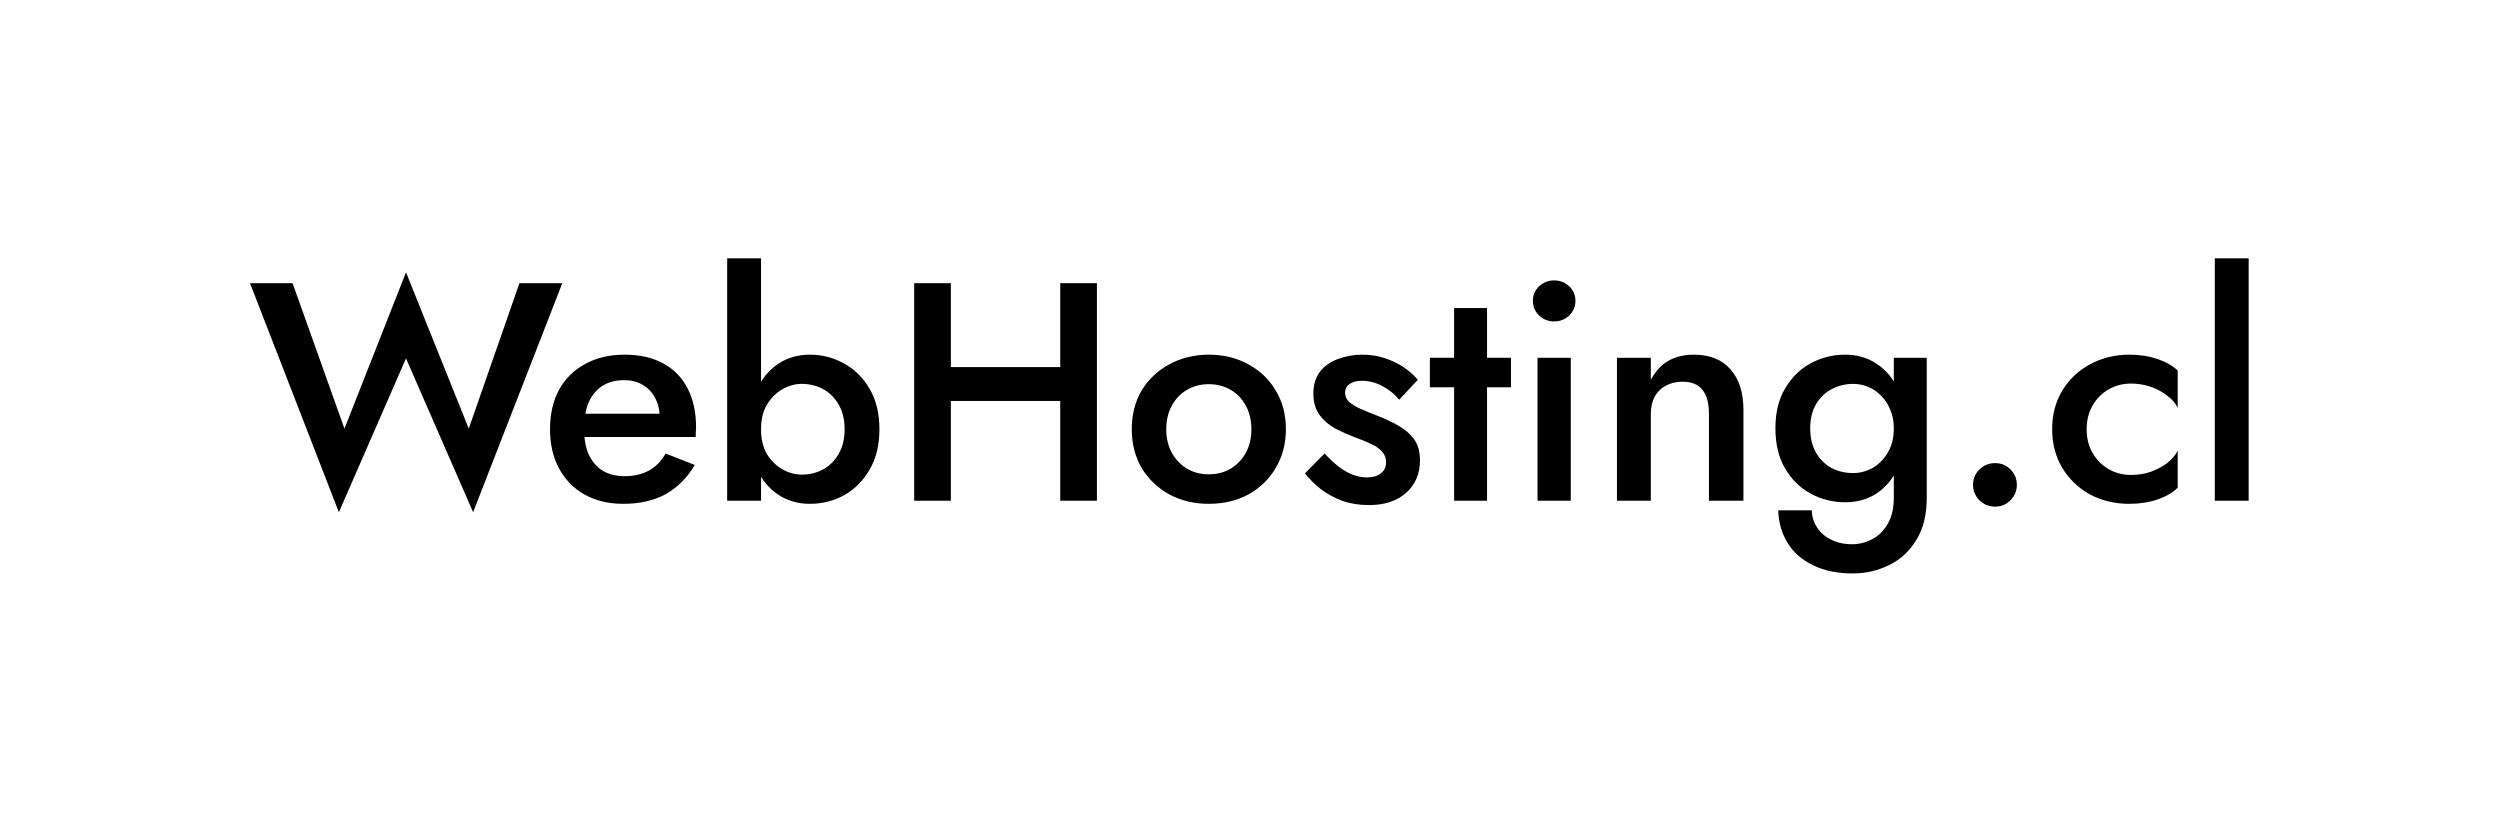
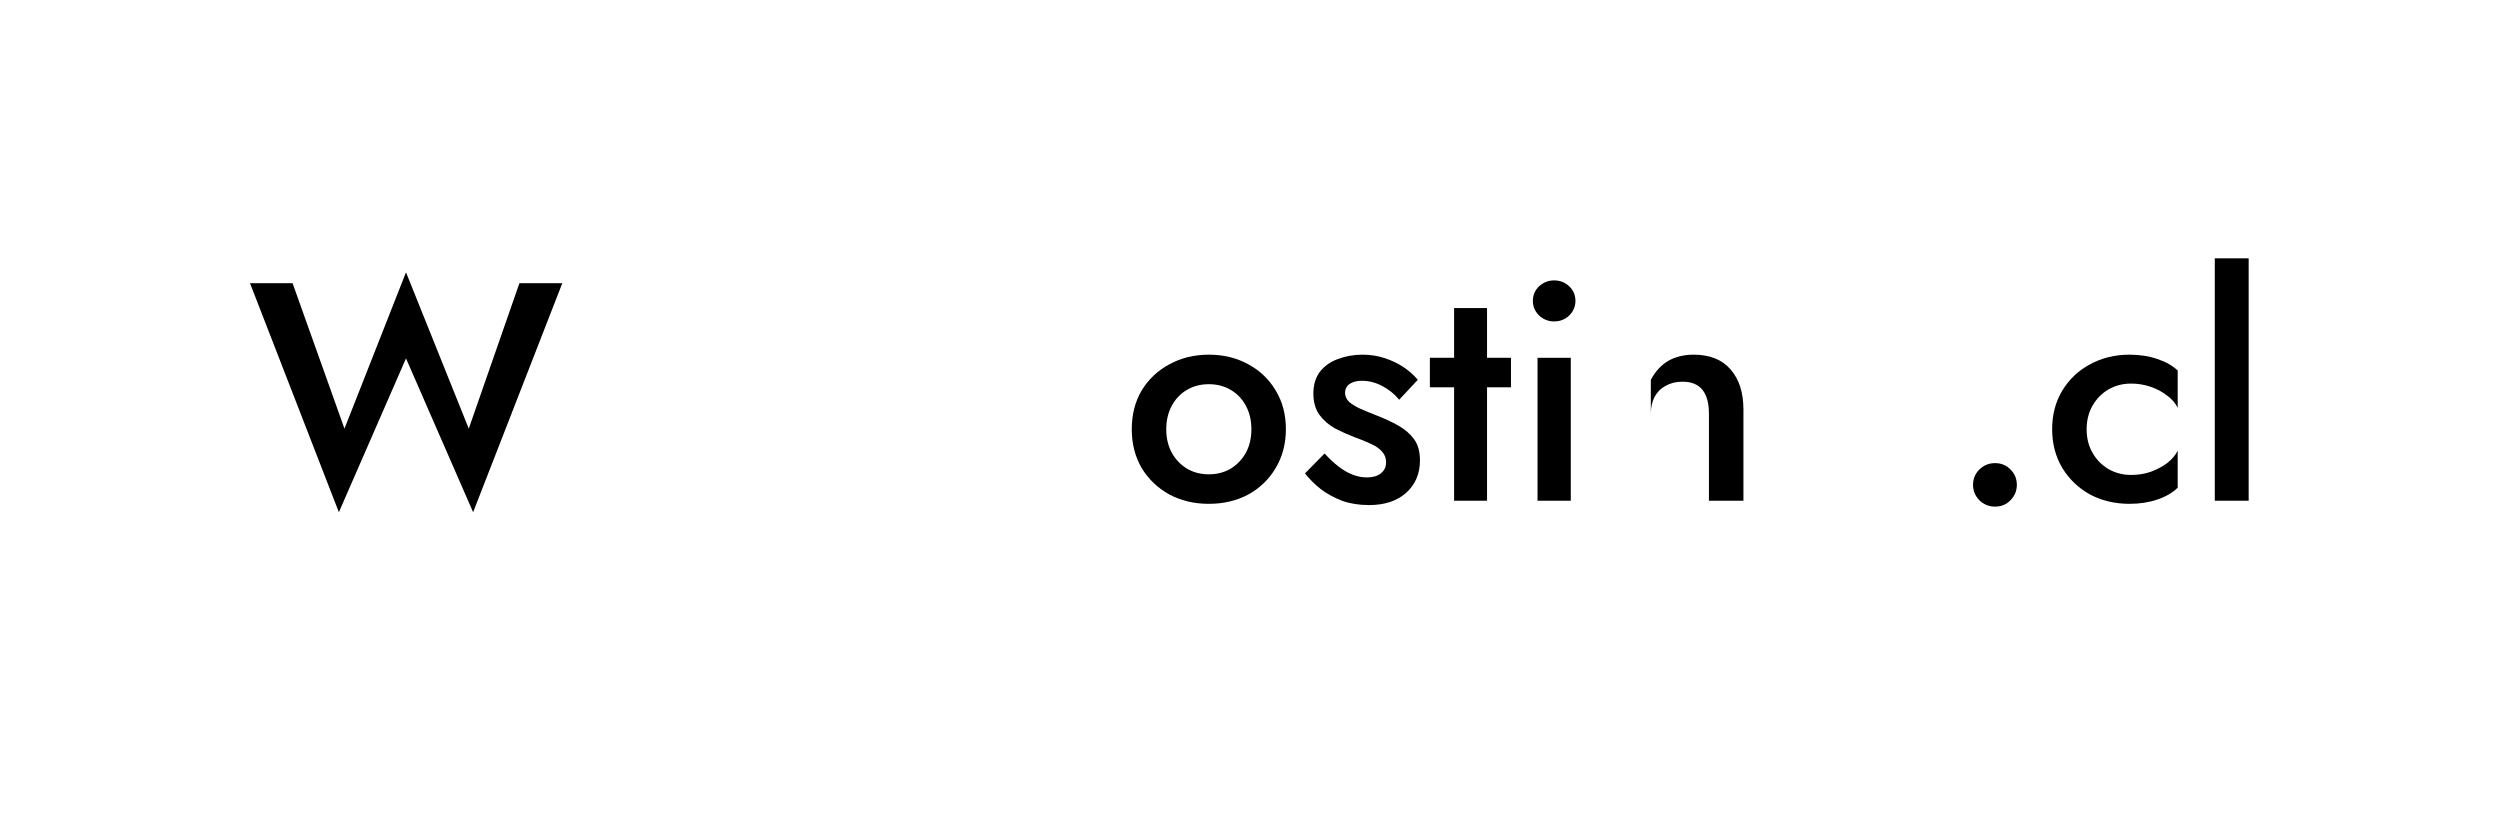
<svg xmlns="http://www.w3.org/2000/svg" width="300" height="100" viewBox="0 0 300 100" fill="none">
  <path d="M265.774 31H269.839V60.086H265.774V31Z" fill="black" />
  <path d="M250.397 51.51C250.397 52.579 250.633 53.524 251.106 54.344C251.578 55.165 252.212 55.811 253.007 56.283C253.828 56.756 254.735 56.992 255.729 56.992C256.575 56.992 257.358 56.867 258.079 56.619C258.825 56.345 259.483 55.997 260.055 55.575C260.627 55.127 261.05 54.63 261.323 54.083V58.521C260.726 59.117 259.918 59.59 258.899 59.938C257.88 60.286 256.761 60.46 255.543 60.46C253.803 60.46 252.224 60.087 250.807 59.341C249.415 58.57 248.309 57.514 247.488 56.171C246.668 54.804 246.258 53.25 246.258 51.51C246.258 49.745 246.668 48.191 247.488 46.849C248.309 45.507 249.415 44.462 250.807 43.717C252.224 42.946 253.803 42.56 255.543 42.56C256.761 42.56 257.88 42.735 258.899 43.083C259.918 43.431 260.726 43.891 261.323 44.462V48.937C261.05 48.365 260.614 47.868 260.018 47.446C259.446 46.998 258.787 46.65 258.041 46.401C257.296 46.153 256.525 46.029 255.729 46.029C254.735 46.029 253.828 46.265 253.007 46.737C252.212 47.209 251.578 47.856 251.106 48.676C250.633 49.496 250.397 50.441 250.397 51.51Z" fill="black" />
  <path d="M236.764 58.184C236.764 57.464 237.012 56.855 237.509 56.357C238.032 55.835 238.665 55.574 239.411 55.574C240.157 55.574 240.779 55.835 241.276 56.357C241.773 56.855 242.022 57.464 242.022 58.184C242.022 58.881 241.773 59.49 241.276 60.012C240.779 60.534 240.157 60.795 239.411 60.795C238.665 60.795 238.032 60.534 237.509 60.012C237.012 59.49 236.764 58.881 236.764 58.184Z" fill="black" />
-   <path d="M213.385 61.243H217.413C217.438 62.014 217.649 62.697 218.047 63.294C218.444 63.915 219.004 64.4 219.725 64.748C220.446 65.121 221.291 65.308 222.26 65.308C223.081 65.308 223.876 65.109 224.647 64.711C225.418 64.313 226.039 63.704 226.511 62.884C227.009 62.063 227.257 61.007 227.257 59.714V42.933H231.21V59.714C231.21 61.777 230.787 63.48 229.942 64.823C229.122 66.165 228.04 67.159 226.698 67.806C225.355 68.477 223.901 68.813 222.335 68.813C220.495 68.813 218.917 68.49 217.599 67.843C216.282 67.222 215.262 66.339 214.541 65.196C213.82 64.052 213.435 62.734 213.385 61.243ZM213.05 51.398C213.05 49.509 213.435 47.918 214.206 46.625C214.976 45.308 215.996 44.301 217.264 43.605C218.556 42.909 219.936 42.56 221.403 42.56C222.845 42.56 224.1 42.921 225.169 43.642C226.263 44.338 227.121 45.345 227.742 46.662C228.388 47.955 228.712 49.534 228.712 51.398C228.712 53.238 228.388 54.829 227.742 56.171C227.121 57.489 226.263 58.508 225.169 59.229C224.1 59.925 222.845 60.273 221.403 60.273C219.936 60.273 218.556 59.925 217.264 59.229C215.996 58.533 214.976 57.526 214.206 56.209C213.435 54.891 213.05 53.288 213.05 51.398ZM217.226 51.398C217.226 52.542 217.462 53.524 217.935 54.344C218.407 55.14 219.029 55.749 219.799 56.171C220.595 56.569 221.452 56.768 222.372 56.768C223.168 56.768 223.938 56.569 224.684 56.171C225.43 55.749 226.039 55.14 226.511 54.344C227.009 53.549 227.257 52.567 227.257 51.398C227.257 50.528 227.108 49.77 226.81 49.124C226.536 48.452 226.163 47.893 225.691 47.446C225.219 46.973 224.697 46.625 224.125 46.401C223.553 46.178 222.969 46.066 222.372 46.066C221.452 46.066 220.595 46.277 219.799 46.7C219.029 47.097 218.407 47.694 217.935 48.49C217.462 49.285 217.226 50.255 217.226 51.398Z" fill="black" />
-   <path d="M205.073 49.646C205.073 48.378 204.811 47.421 204.289 46.774C203.767 46.128 202.972 45.805 201.903 45.805C201.132 45.805 200.461 45.966 199.889 46.289C199.317 46.588 198.87 47.035 198.547 47.632C198.248 48.204 198.099 48.875 198.099 49.646V60.087H194.035V42.933H198.099V45.581C198.646 44.562 199.342 43.803 200.188 43.306C201.058 42.809 202.077 42.56 203.245 42.56C205.184 42.56 206.664 43.157 207.683 44.35C208.702 45.519 209.212 47.122 209.212 49.161V60.087H205.073V49.646Z" fill="black" />
+   <path d="M205.073 49.646C205.073 48.378 204.811 47.421 204.289 46.774C203.767 46.128 202.972 45.805 201.903 45.805C201.132 45.805 200.461 45.966 199.889 46.289C199.317 46.588 198.87 47.035 198.547 47.632C198.248 48.204 198.099 48.875 198.099 49.646V60.087H194.035H198.099V45.581C198.646 44.562 199.342 43.803 200.188 43.306C201.058 42.809 202.077 42.56 203.245 42.56C205.184 42.56 206.664 43.157 207.683 44.35C208.702 45.519 209.212 47.122 209.212 49.161V60.087H205.073V49.646Z" fill="black" />
  <path d="M183.944 36.11C183.944 35.413 184.192 34.829 184.69 34.357C185.212 33.885 185.808 33.648 186.48 33.648C187.201 33.648 187.81 33.885 188.307 34.357C188.804 34.829 189.053 35.413 189.053 36.11C189.053 36.781 188.804 37.365 188.307 37.862C187.81 38.335 187.201 38.571 186.48 38.571C185.808 38.571 185.212 38.335 184.69 37.862C184.192 37.365 183.944 36.781 183.944 36.11ZM184.503 42.934H188.493V60.087H184.503V42.934Z" fill="black" />
  <path d="M171.583 42.933H181.316V46.476H171.583V42.933ZM174.492 36.967H178.444V60.087H174.492V36.967Z" fill="black" />
  <path d="M158.948 54.419C159.52 55.04 160.079 55.562 160.626 55.985C161.173 56.408 161.732 56.731 162.304 56.955C162.876 57.178 163.448 57.29 164.019 57.29C164.74 57.29 165.3 57.129 165.697 56.805C166.12 56.482 166.331 56.035 166.331 55.463C166.331 54.966 166.17 54.543 165.847 54.195C165.523 53.822 165.076 53.511 164.504 53.263C163.932 52.989 163.261 52.716 162.49 52.442C161.72 52.144 160.949 51.796 160.178 51.398C159.433 50.976 158.811 50.429 158.314 49.758C157.842 49.086 157.605 48.241 157.605 47.222C157.605 46.178 157.866 45.308 158.389 44.611C158.935 43.915 159.656 43.406 160.551 43.083C161.471 42.735 162.453 42.56 163.497 42.56C164.442 42.56 165.325 42.697 166.145 42.971C166.99 43.244 167.748 43.605 168.42 44.052C169.091 44.5 169.663 45.009 170.135 45.581L167.898 47.968C167.351 47.296 166.679 46.749 165.884 46.327C165.088 45.904 164.268 45.693 163.423 45.693C162.826 45.693 162.341 45.817 161.968 46.066C161.595 46.314 161.409 46.675 161.409 47.147C161.409 47.545 161.571 47.905 161.894 48.229C162.242 48.527 162.689 48.8 163.236 49.049C163.808 49.298 164.442 49.559 165.138 49.832C166.108 50.205 166.99 50.615 167.786 51.063C168.581 51.51 169.215 52.057 169.687 52.703C170.16 53.35 170.396 54.195 170.396 55.239C170.396 56.855 169.837 58.16 168.718 59.155C167.624 60.124 166.145 60.609 164.28 60.609C163.087 60.609 162.006 60.435 161.036 60.087C160.067 59.714 159.209 59.242 158.463 58.67C157.717 58.073 157.096 57.452 156.599 56.805L158.948 54.419Z" fill="black" />
  <path d="M135.812 51.51C135.812 49.745 136.209 48.191 137.005 46.849C137.825 45.507 138.931 44.462 140.324 43.717C141.741 42.946 143.319 42.56 145.059 42.56C146.825 42.56 148.403 42.946 149.795 43.717C151.187 44.462 152.281 45.507 153.077 46.849C153.897 48.191 154.307 49.745 154.307 51.51C154.307 53.25 153.897 54.804 153.077 56.171C152.281 57.514 151.187 58.57 149.795 59.341C148.403 60.087 146.825 60.46 145.059 60.46C143.319 60.46 141.741 60.087 140.324 59.341C138.931 58.57 137.825 57.514 137.005 56.171C136.209 54.804 135.812 53.25 135.812 51.51ZM139.951 51.51C139.951 52.579 140.174 53.524 140.622 54.344C141.069 55.14 141.678 55.774 142.449 56.246C143.22 56.694 144.09 56.917 145.059 56.917C146.029 56.917 146.899 56.694 147.67 56.246C148.44 55.774 149.049 55.14 149.497 54.344C149.944 53.524 150.168 52.579 150.168 51.51C150.168 50.441 149.944 49.496 149.497 48.676C149.049 47.856 148.44 47.222 147.67 46.774C146.899 46.327 146.029 46.103 145.059 46.103C144.09 46.103 143.22 46.327 142.449 46.774C141.678 47.222 141.069 47.856 140.622 48.676C140.174 49.496 139.951 50.441 139.951 51.51Z" fill="black" />
-   <path d="M111.456 48.115V44.051H130.101V48.115H111.456ZM127.229 33.982H131.63V60.085H127.229V33.982ZM109.703 33.982H114.103V60.085H109.703V33.982Z" fill="black" />
-   <path d="M91.324 31V60.086H87.259V31H91.324ZM105.531 51.51C105.531 53.374 105.146 54.977 104.375 56.32C103.605 57.662 102.585 58.694 101.318 59.415C100.05 60.111 98.67 60.459 97.178 60.459C95.761 60.459 94.506 60.099 93.412 59.378C92.318 58.657 91.448 57.625 90.802 56.283C90.18 54.94 89.87 53.349 89.87 51.51C89.87 49.645 90.18 48.054 90.802 46.736C91.448 45.394 92.318 44.362 93.412 43.641C94.506 42.92 95.761 42.56 97.178 42.56C98.67 42.56 100.05 42.92 101.318 43.641C102.585 44.337 103.605 45.357 104.375 46.699C105.146 48.017 105.531 49.62 105.531 51.51ZM101.355 51.51C101.355 50.366 101.119 49.384 100.646 48.564C100.174 47.743 99.553 47.122 98.782 46.699C98.011 46.276 97.154 46.065 96.209 46.065C95.413 46.065 94.643 46.276 93.897 46.699C93.151 47.122 92.53 47.743 92.032 48.564C91.56 49.359 91.324 50.341 91.324 51.51C91.324 52.678 91.56 53.672 92.032 54.493C92.53 55.288 93.151 55.897 93.897 56.32C94.643 56.742 95.413 56.954 96.209 56.954C97.154 56.954 98.011 56.742 98.782 56.32C99.553 55.897 100.174 55.276 100.646 54.455C101.119 53.635 101.355 52.653 101.355 51.51Z" fill="black" />
-   <path d="M74.765 60.46C73.025 60.46 71.484 60.087 70.141 59.341C68.824 58.595 67.804 57.551 67.083 56.209C66.362 54.866 66.002 53.3 66.002 51.51C66.002 49.695 66.362 48.117 67.083 46.774C67.829 45.432 68.873 44.4 70.216 43.679C71.558 42.933 73.137 42.56 74.952 42.56C76.766 42.56 78.308 42.909 79.576 43.605C80.868 44.301 81.85 45.308 82.521 46.625C83.193 47.918 83.528 49.484 83.528 51.324C83.528 51.523 83.516 51.734 83.491 51.958C83.491 52.181 83.491 52.343 83.491 52.442H68.426V49.646H80.023L78.792 51.361C78.867 51.212 78.942 51.013 79.016 50.764C79.116 50.516 79.165 50.304 79.165 50.13C79.165 49.211 78.979 48.415 78.606 47.744C78.258 47.073 77.761 46.551 77.114 46.178C76.493 45.805 75.76 45.618 74.914 45.618C73.895 45.618 73.025 45.842 72.304 46.289C71.608 46.737 71.061 47.383 70.663 48.229C70.29 49.074 70.104 50.118 70.104 51.361C70.079 52.579 70.253 53.623 70.626 54.493C71.024 55.364 71.583 56.022 72.304 56.47C73.025 56.917 73.907 57.141 74.952 57.141C76.07 57.141 77.04 56.917 77.86 56.47C78.681 56.022 79.352 55.339 79.874 54.419L83.379 55.798C82.459 57.34 81.291 58.508 79.874 59.304C78.457 60.074 76.754 60.46 74.765 60.46Z" fill="black" />
  <path d="M56.252 51.435L62.33 33.983H67.477L56.774 61.466L48.72 43.007L40.665 61.466L30 33.983H35.109L41.336 51.435L48.72 32.678L56.252 51.435Z" fill="black" />
</svg>